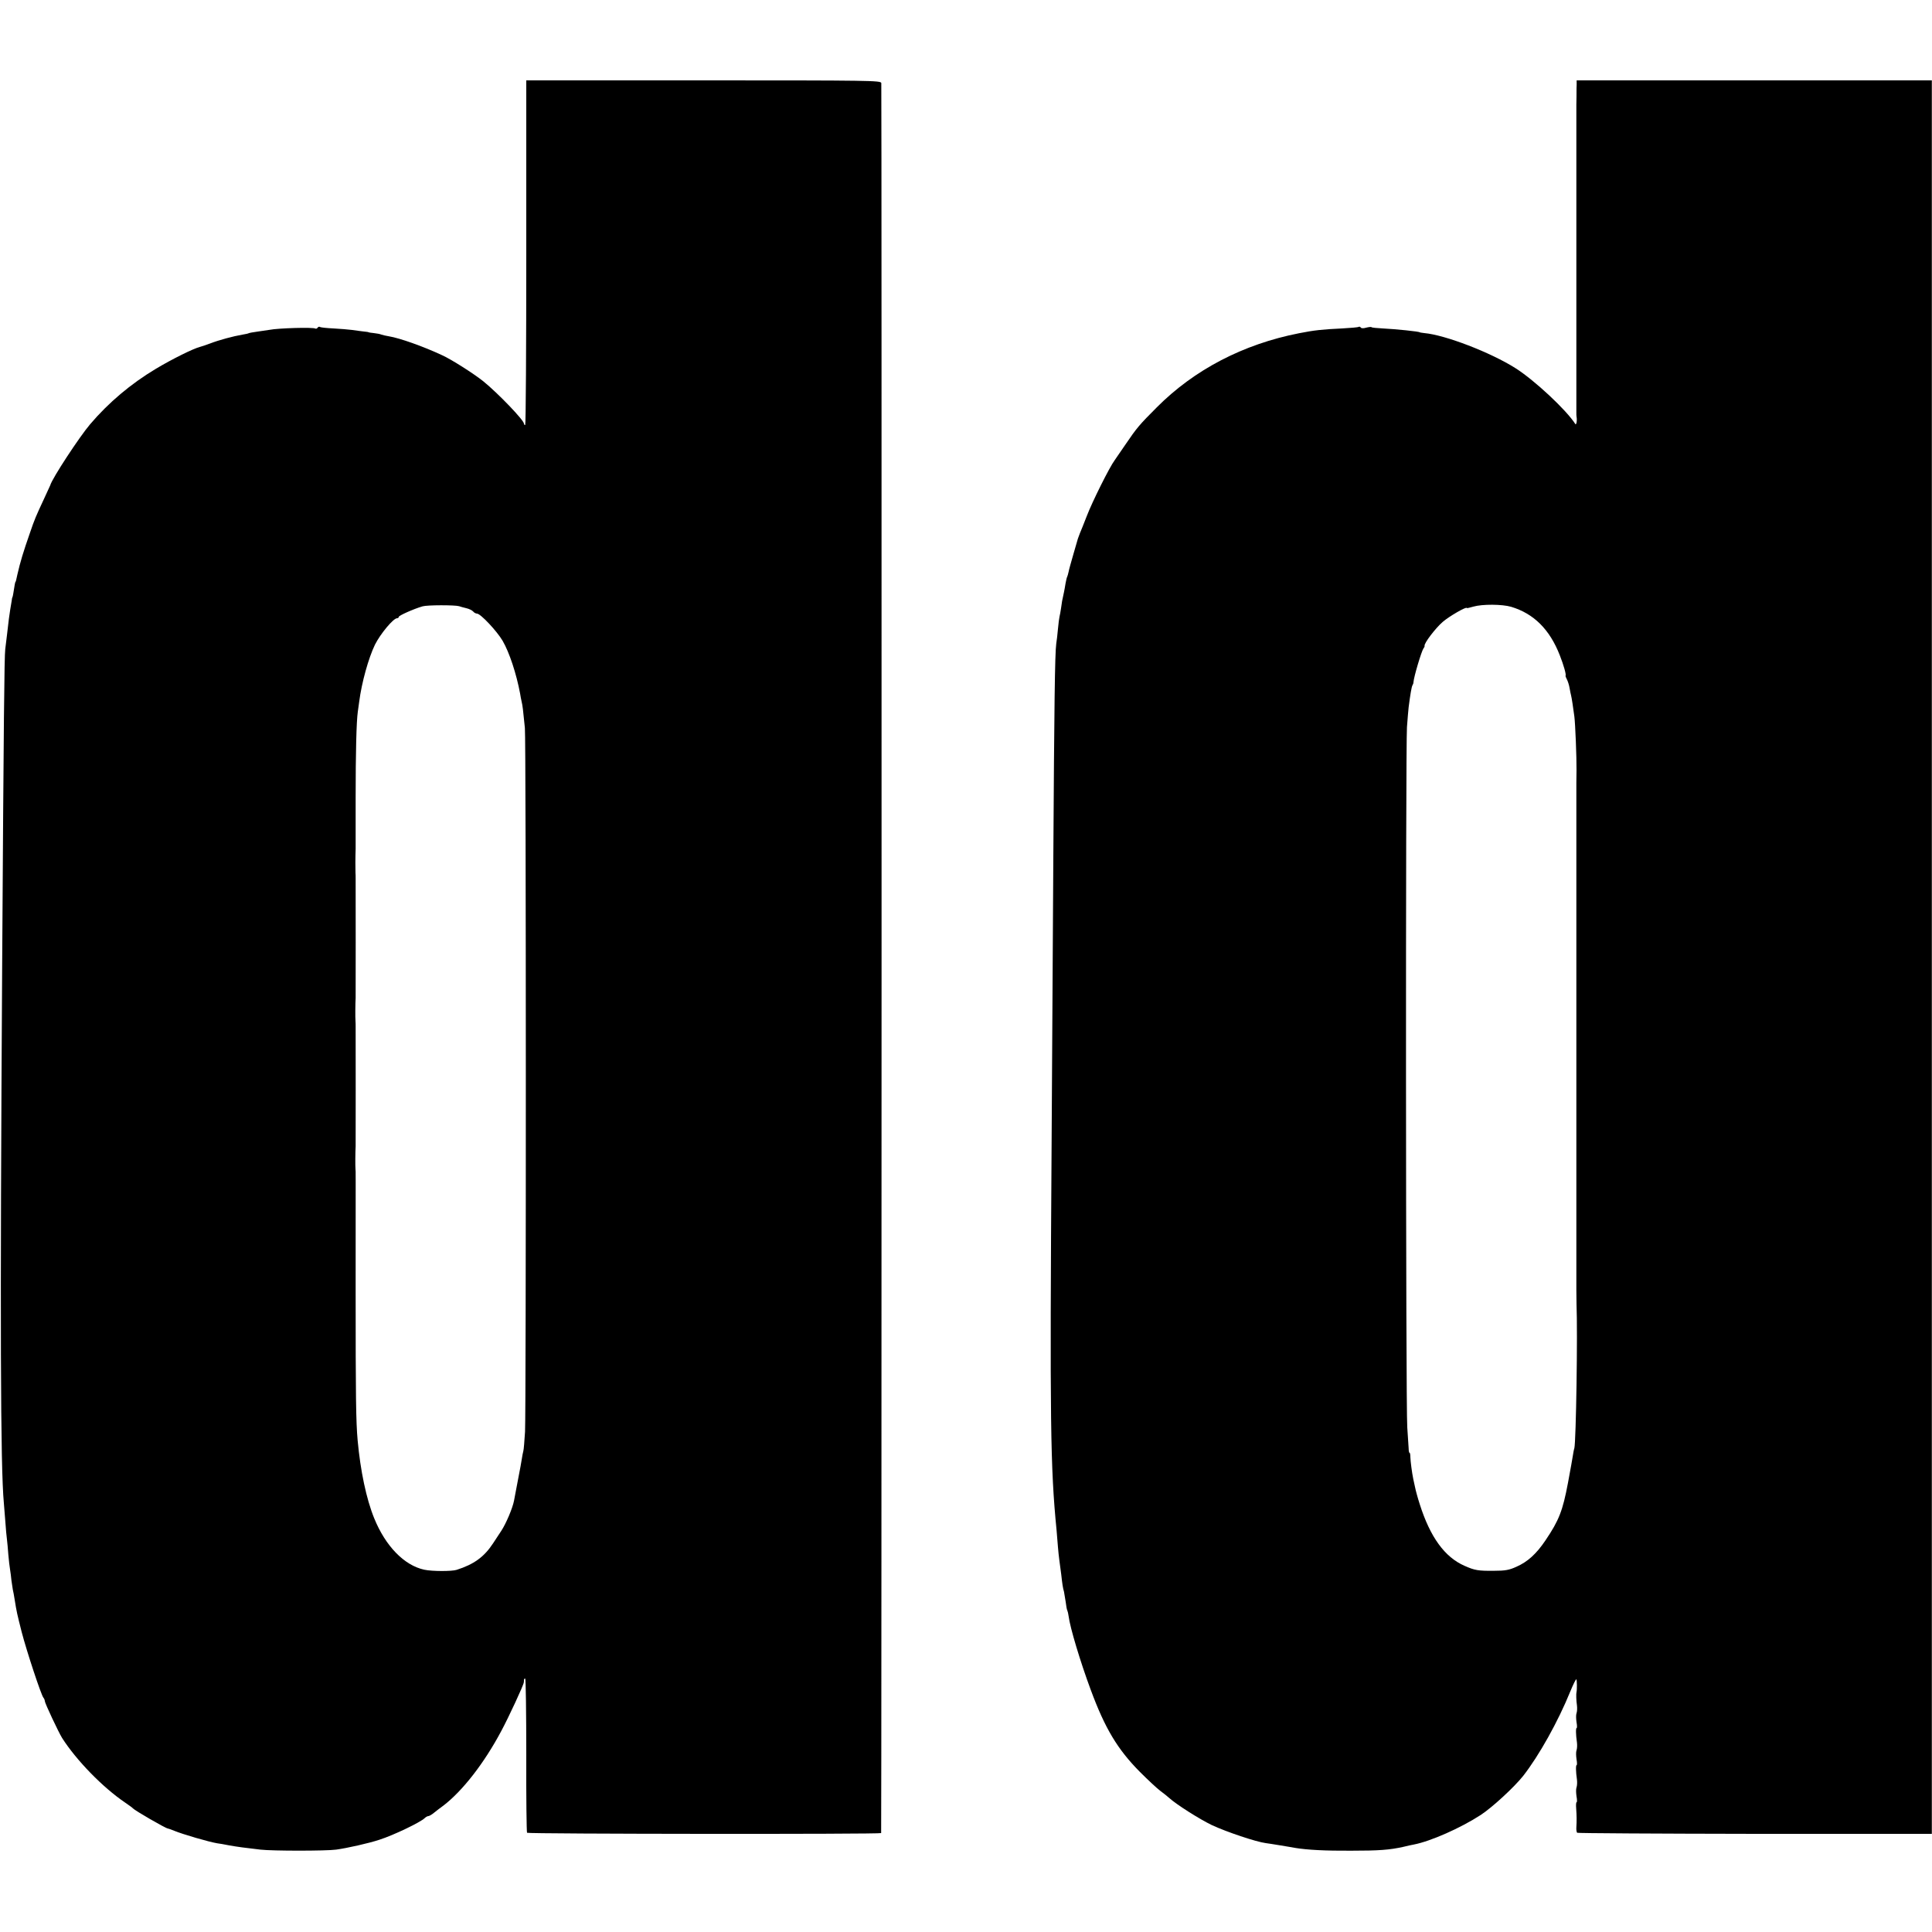
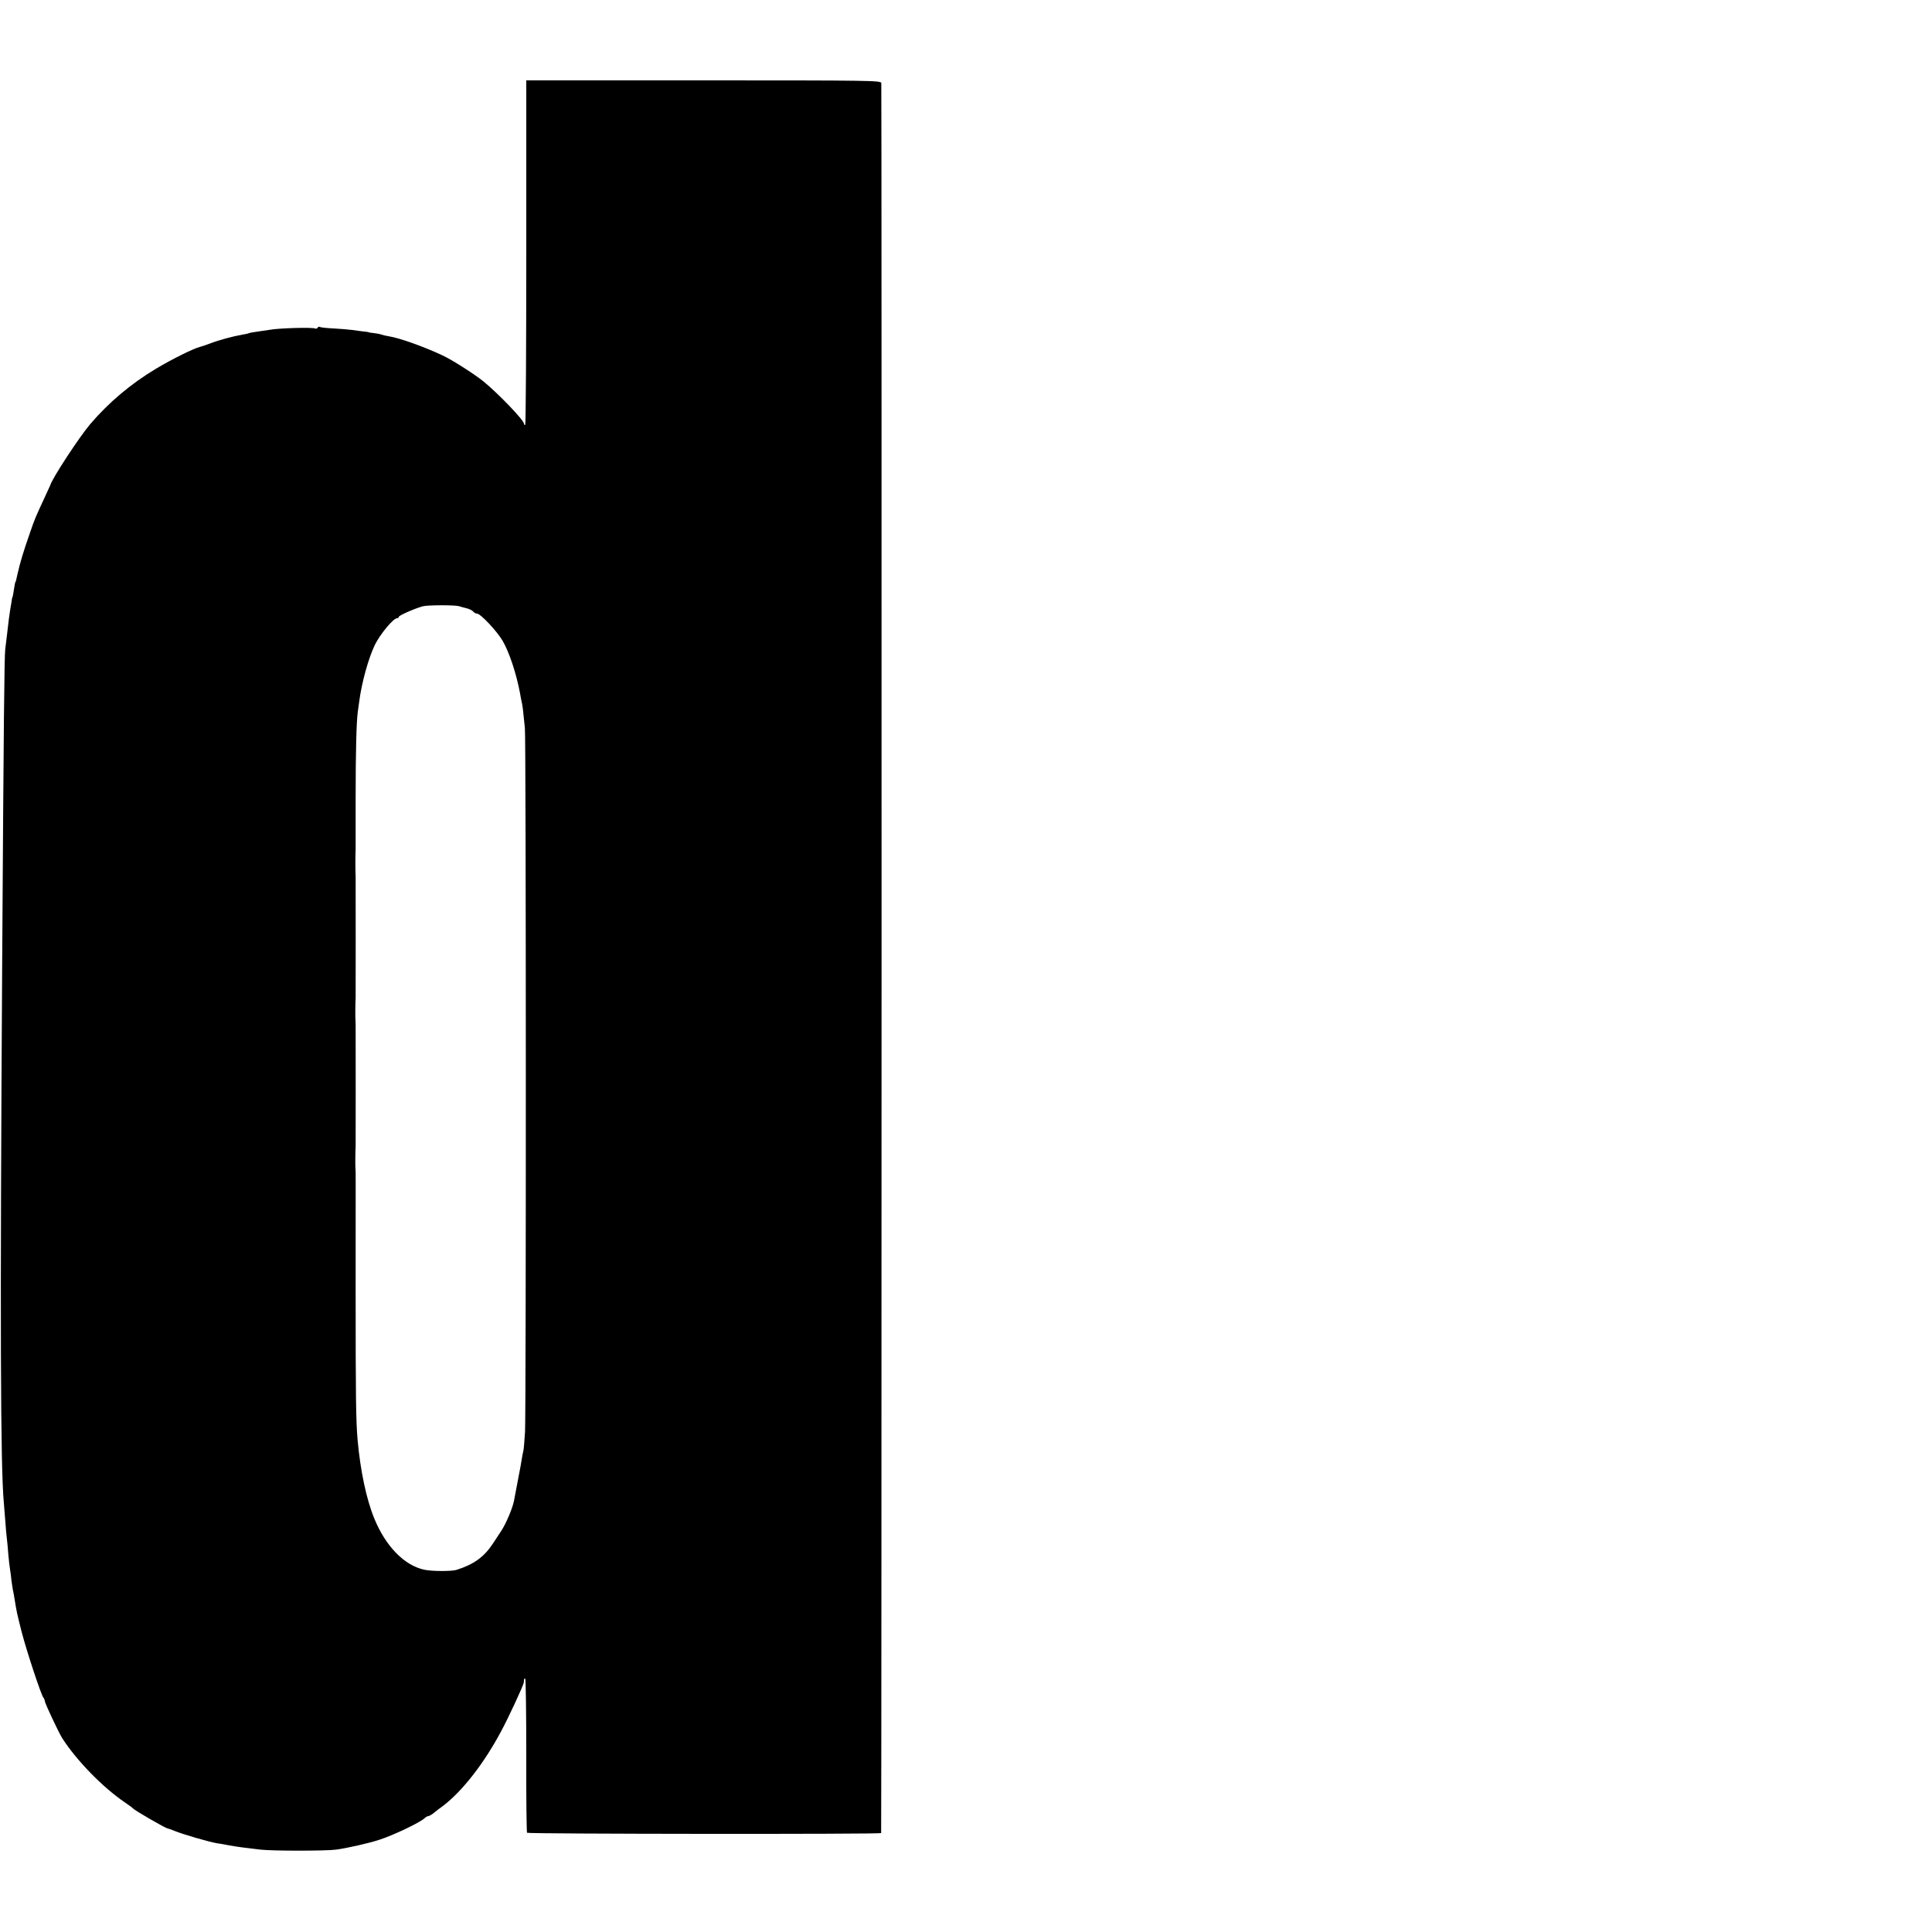
<svg xmlns="http://www.w3.org/2000/svg" version="1.0" width="1250pt" height="1250pt" viewBox="0 0 1250 1250" preserveAspectRatio="xMidYMid meet">
  <g transform="translate(0,1250) scale(0.1,-0.1)" fill="#000000" stroke="none">
-     <path d="M3405 10865 c0 -613 -3 -1115 -7 -1115 -5 0 -8 4 -8 9 0 22 -168 197 -263 274 -61 49 -207 142 -267 169 -122 57 -275 111 -343 122 -18 3 -41 8 -49 11 -9 4 -31 8 -50 10 -18 2 -33 4 -33 5 0 1 -13 4 -30 5 -16 2 -50 6 -75 10 -25 3 -80 8 -122 10 -42 2 -81 6 -87 9 -5 4 -12 2 -16 -4 -4 -6 -10 -8 -14 -6 -15 10 -242 3 -297 -8 -12 -2 -45 -7 -75 -11 -30 -4 -57 -9 -60 -11 -3 -2 -21 -6 -40 -9 -59 -10 -152 -35 -209 -57 -30 -11 -59 -21 -65 -22 -44 -11 -181 -79 -288 -143 -160 -96 -304 -217 -424 -358 -69 -81 -247 -352 -258 -395 -1 -3 -19 -41 -39 -85 -54 -116 -61 -131 -93 -225 -42 -120 -62 -186 -80 -265 -8 -38 -11 -50 -13 -50 -2 0 -6 -24 -14 -75 -2 -14 -5 -25 -6 -25 -1 0 -3 -9 -4 -20 -2 -11 -6 -38 -10 -60 -6 -38 -10 -67 -21 -165 -3 -25 -8 -65 -11 -90 -6 -53 -10 -440 -20 -2050 -14 -2309 -11 -3243 11 -3475 2 -27 7 -84 10 -125 3 -41 7 -91 10 -110 2 -19 7 -64 9 -99 3 -35 8 -78 11 -95 3 -17 7 -49 9 -71 3 -22 7 -49 9 -60 3 -11 8 -40 12 -65 13 -81 15 -89 45 -208 33 -127 127 -411 141 -426 5 -6 9 -16 9 -22 0 -13 89 -202 112 -239 93 -145 262 -319 408 -418 25 -17 47 -33 50 -37 12 -14 211 -129 225 -130 3 0 22 -7 42 -15 56 -23 224 -72 278 -81 11 -1 45 -7 75 -13 55 -10 109 -17 205 -28 78 -9 423 -9 490 0 72 10 211 41 280 64 91 29 266 113 293 140 7 7 18 13 24 13 5 0 23 10 38 23 15 12 42 33 59 45 124 95 264 275 374 482 47 87 145 298 146 315 1 3 1 10 1 15 0 6 3 10 8 10 4 0 7 -223 7 -495 -1 -273 2 -499 5 -503 6 -8 2289 -10 2291 -2 3 15 4 11308 1 11323 -4 16 -67 17 -1151 17 l-1146 0 0 -1115z m-435 -2287 c8 -3 30 -9 47 -13 18 -4 38 -14 44 -21 6 -8 18 -14 25 -14 23 0 129 -113 166 -176 44 -76 89 -213 113 -341 2 -15 7 -39 10 -53 6 -24 9 -49 21 -170 8 -73 8 -4414 1 -4553 -4 -60 -8 -116 -11 -125 -3 -10 -7 -33 -10 -52 -3 -19 -12 -71 -21 -115 -8 -44 -17 -89 -19 -100 -2 -11 -7 -35 -10 -53 -9 -49 -52 -150 -83 -197 -15 -22 -38 -58 -52 -79 -58 -89 -124 -137 -237 -173 -32 -10 -158 -10 -209 1 -130 28 -251 153 -324 333 -51 125 -89 307 -107 503 -11 123 -13 277 -13 975 0 841 1 755 -1 780 -2 23 -1 117 1 148 0 9 1 690 0 777 0 8 0 24 -1 35 -2 23 -1 117 1 148 0 9 1 690 0 777 0 8 0 24 -1 35 -1 21 -1 102 1 153 0 9 0 157 0 327 0 298 5 496 14 560 2 17 6 46 9 65 16 124 60 282 102 369 35 70 119 171 143 171 6 0 11 4 11 9 0 8 95 51 154 68 30 9 209 9 236 1z" />
-     <path d="M10201 11953 c-1 -16 -1 -37 -1 -48 0 -11 0 -47 -1 -80 0 -33 0 -66 0 -72 0 -7 0 -42 0 -78 0 -36 0 -72 0 -80 0 -8 0 -44 0 -80 0 -36 0 -72 0 -80 0 -8 0 -44 0 -80 0 -36 0 -72 0 -80 0 -8 0 -44 0 -80 0 -36 0 -72 0 -80 0 -8 0 -44 0 -80 0 -36 0 -72 0 -80 0 -8 0 -44 0 -80 0 -36 0 -72 0 -80 0 -8 0 -44 0 -80 0 -36 0 -72 0 -80 0 -8 0 -44 0 -80 0 -36 0 -72 0 -80 0 -8 0 -44 0 -80 0 -36 0 -72 0 -80 0 -8 0 -44 0 -80 0 -36 0 -72 0 -80 0 -8 0 -44 0 -80 0 -36 0 -72 0 -80 0 -69 0 -153 0 -165 0 -8 0 -20 1 -25 5 -24 -1 -59 -8 -48 -58 91 -265 284 -387 361 -161 102 -455 215 -590 227 -16 2 -30 4 -30 5 0 5 -155 21 -238 25 -38 2 -71 5 -73 8 -3 3 -19 1 -35 -3 -17 -5 -31 -5 -35 1 -3 5 -9 7 -14 4 -4 -3 -53 -7 -107 -10 -129 -6 -182 -12 -278 -31 -362 -71 -678 -236 -920 -479 -113 -113 -130 -133 -204 -242 -33 -48 -64 -93 -68 -99 -34 -45 -147 -272 -182 -364 -18 -47 -38 -96 -44 -110 -5 -14 -11 -29 -13 -35 -1 -5 -14 -50 -29 -100 -14 -49 -29 -101 -31 -114 -3 -14 -7 -28 -9 -32 -3 -4 -7 -24 -11 -44 -3 -21 -8 -46 -10 -56 -12 -53 -14 -66 -19 -104 -3 -22 -8 -47 -10 -55 -2 -8 -7 -44 -10 -79 -3 -35 -8 -78 -11 -95 -9 -64 -13 -408 -19 -1386 -3 -553 -8 -1378 -11 -1835 -12 -1816 -8 -2110 32 -2515 3 -36 7 -85 9 -110 2 -25 6 -63 9 -85 3 -22 8 -62 12 -90 7 -63 11 -91 18 -113 2 -9 7 -39 11 -66 3 -27 8 -53 11 -57 2 -4 6 -20 8 -36 9 -73 76 -296 143 -476 92 -249 173 -385 319 -532 51 -51 109 -105 130 -121 22 -16 48 -37 59 -47 46 -42 196 -137 275 -175 94 -44 287 -109 350 -117 8 -1 49 -7 90 -14 41 -7 86 -14 100 -17 79 -13 196 -19 360 -18 182 0 250 5 340 25 25 6 55 13 68 15 108 21 301 106 432 191 75 49 217 180 275 253 103 132 226 352 305 547 19 46 36 80 39 78 4 -5 5 -66 1 -82 -3 -12 -2 -55 3 -88 2 -17 1 -39 -3 -50 -4 -10 -3 -36 0 -57 4 -21 4 -38 1 -38 -6 0 -6 -40 2 -95 2 -17 1 -39 -3 -50 -4 -10 -3 -36 0 -57 4 -21 4 -38 1 -38 -6 0 -6 -40 2 -95 2 -17 1 -39 -3 -50 -4 -10 -3 -36 0 -57 4 -21 4 -38 1 -38 -4 0 -5 -19 -3 -42 3 -44 4 -78 1 -123 -1 -14 2 -29 5 -33 4 -3 522 -6 1151 -7 l1144 0 0 5673 0 5672 -1149 0 -1149 0 0 -27z m-424 -3379 c147 -44 250 -147 315 -314 24 -61 43 -126 37 -132 -1 -2 3 -13 9 -24 6 -12 14 -36 17 -55 3 -19 8 -41 10 -49 4 -15 13 -75 21 -135 6 -43 15 -268 14 -347 0 -38 -1 -75 -1 -83 0 -8 0 -44 0 -80 0 -36 0 -72 0 -80 0 -8 0 -44 0 -80 0 -36 0 -72 0 -80 0 -8 0 -44 0 -80 0 -36 0 -72 0 -80 0 -8 0 -44 0 -80 0 -36 0 -72 0 -80 0 -8 0 -44 0 -80 0 -36 0 -72 0 -80 0 -8 0 -44 0 -80 0 -36 0 -72 0 -80 0 -8 0 -44 0 -80 0 -36 0 -72 0 -80 0 -8 0 -44 0 -80 0 -36 0 -72 0 -80 0 -8 0 -44 0 -80 0 -36 0 -72 0 -80 0 -8 0 -44 0 -80 0 -36 0 -72 0 -80 0 -8 0 -44 0 -80 0 -36 0 -72 0 -80 0 -8 0 -44 0 -80 0 -36 0 -72 0 -80 0 -8 0 -44 0 -80 0 -36 0 -72 0 -80 0 -8 0 -44 0 -80 0 -36 0 -72 0 -80 0 -8 0 -44 0 -80 0 -36 0 -72 0 -80 0 -8 0 -44 0 -80 0 -36 0 -72 0 -80 0 -8 0 -44 0 -80 0 -36 0 -72 0 -80 0 -8 0 -44 0 -80 0 -36 0 -72 0 -80 0 -8 0 -44 0 -80 0 -36 0 -72 0 -80 0 -8 0 -44 0 -80 0 -36 0 -72 0 -80 0 -8 0 -45 0 -82 0 -38 1 -77 1 -88 8 -191 -3 -894 -14 -935 -3 -8 -7 -31 -10 -50 -6 -38 -9 -52 -31 -173 -34 -181 -58 -243 -145 -372 -59 -88 -116 -140 -189 -172 -46 -21 -72 -26 -146 -26 -101 -1 -124 3 -189 32 -129 56 -223 187 -290 398 -14 43 -27 92 -30 108 -4 17 -9 41 -12 55 -9 44 -18 114 -19 143 0 15 -2 27 -5 27 -3 0 -6 12 -6 28 -1 15 -5 77 -9 137 -10 141 -11 4397 -2 4530 4 55 9 114 11 130 10 79 19 131 24 140 4 6 7 15 7 20 2 35 52 202 65 220 5 6 8 13 7 16 -5 16 70 114 117 155 44 38 156 102 156 90 0 -2 19 2 42 9 58 17 187 16 245 -1z" />
+     <path d="M3405 10865 c0 -613 -3 -1115 -7 -1115 -5 0 -8 4 -8 9 0 22 -168 197 -263 274 -61 49 -207 142 -267 169 -122 57 -275 111 -343 122 -18 3 -41 8 -49 11 -9 4 -31 8 -50 10 -18 2 -33 4 -33 5 0 1 -13 4 -30 5 -16 2 -50 6 -75 10 -25 3 -80 8 -122 10 -42 2 -81 6 -87 9 -5 4 -12 2 -16 -4 -4 -6 -10 -8 -14 -6 -15 10 -242 3 -297 -8 -12 -2 -45 -7 -75 -11 -30 -4 -57 -9 -60 -11 -3 -2 -21 -6 -40 -9 -59 -10 -152 -35 -209 -57 -30 -11 -59 -21 -65 -22 -44 -11 -181 -79 -288 -143 -160 -96 -304 -217 -424 -358 -69 -81 -247 -352 -258 -395 -1 -3 -19 -41 -39 -85 -54 -116 -61 -131 -93 -225 -42 -120 -62 -186 -80 -265 -8 -38 -11 -50 -13 -50 -2 0 -6 -24 -14 -75 -2 -14 -5 -25 -6 -25 -1 0 -3 -9 -4 -20 -2 -11 -6 -38 -10 -60 -6 -38 -10 -67 -21 -165 -3 -25 -8 -65 -11 -90 -6 -53 -10 -440 -20 -2050 -14 -2309 -11 -3243 11 -3475 2 -27 7 -84 10 -125 3 -41 7 -91 10 -110 2 -19 7 -64 9 -99 3 -35 8 -78 11 -95 3 -17 7 -49 9 -71 3 -22 7 -49 9 -60 3 -11 8 -40 12 -65 13 -81 15 -89 45 -208 33 -127 127 -411 141 -426 5 -6 9 -16 9 -22 0 -13 89 -202 112 -239 93 -145 262 -319 408 -418 25 -17 47 -33 50 -37 12 -14 211 -129 225 -130 3 0 22 -7 42 -15 56 -23 224 -72 278 -81 11 -1 45 -7 75 -13 55 -10 109 -17 205 -28 78 -9 423 -9 490 0 72 10 211 41 280 64 91 29 266 113 293 140 7 7 18 13 24 13 5 0 23 10 38 23 15 12 42 33 59 45 124 95 264 275 374 482 47 87 145 298 146 315 1 3 1 10 1 15 0 6 3 10 8 10 4 0 7 -223 7 -495 -1 -273 2 -499 5 -503 6 -8 2289 -10 2291 -2 3 15 4 11308 1 11323 -4 16 -67 17 -1151 17 l-1146 0 0 -1115m-435 -2287 c8 -3 30 -9 47 -13 18 -4 38 -14 44 -21 6 -8 18 -14 25 -14 23 0 129 -113 166 -176 44 -76 89 -213 113 -341 2 -15 7 -39 10 -53 6 -24 9 -49 21 -170 8 -73 8 -4414 1 -4553 -4 -60 -8 -116 -11 -125 -3 -10 -7 -33 -10 -52 -3 -19 -12 -71 -21 -115 -8 -44 -17 -89 -19 -100 -2 -11 -7 -35 -10 -53 -9 -49 -52 -150 -83 -197 -15 -22 -38 -58 -52 -79 -58 -89 -124 -137 -237 -173 -32 -10 -158 -10 -209 1 -130 28 -251 153 -324 333 -51 125 -89 307 -107 503 -11 123 -13 277 -13 975 0 841 1 755 -1 780 -2 23 -1 117 1 148 0 9 1 690 0 777 0 8 0 24 -1 35 -2 23 -1 117 1 148 0 9 1 690 0 777 0 8 0 24 -1 35 -1 21 -1 102 1 153 0 9 0 157 0 327 0 298 5 496 14 560 2 17 6 46 9 65 16 124 60 282 102 369 35 70 119 171 143 171 6 0 11 4 11 9 0 8 95 51 154 68 30 9 209 9 236 1z" />
  </g>
</svg>